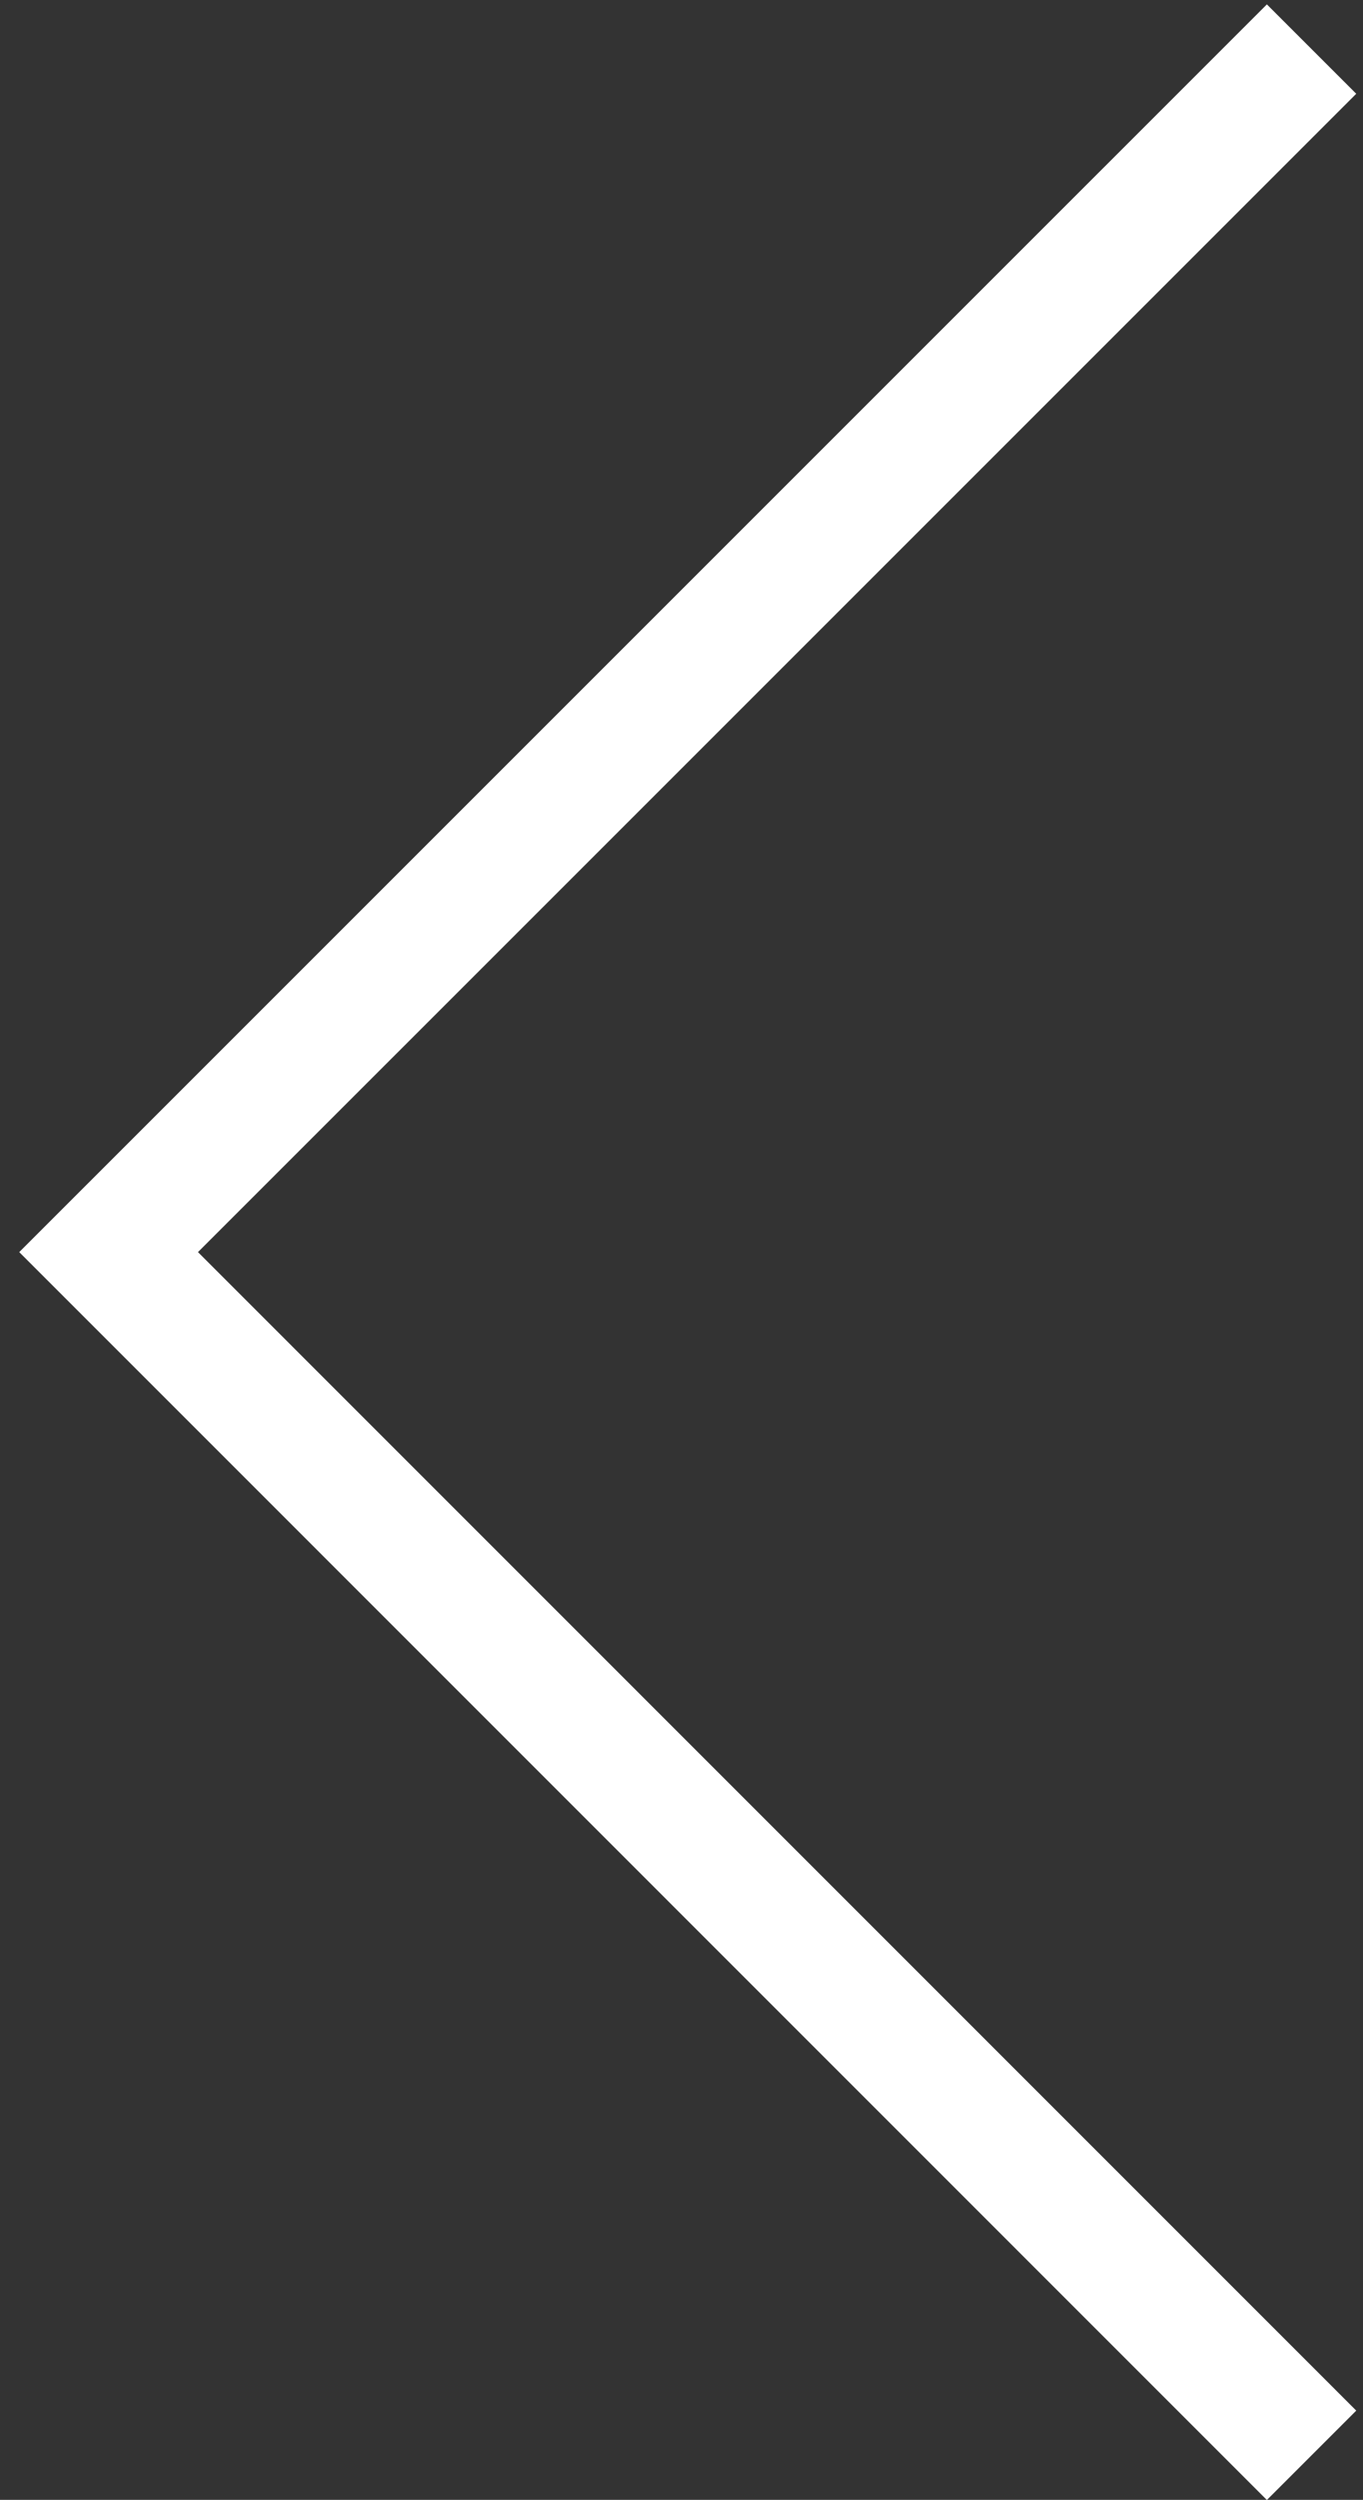
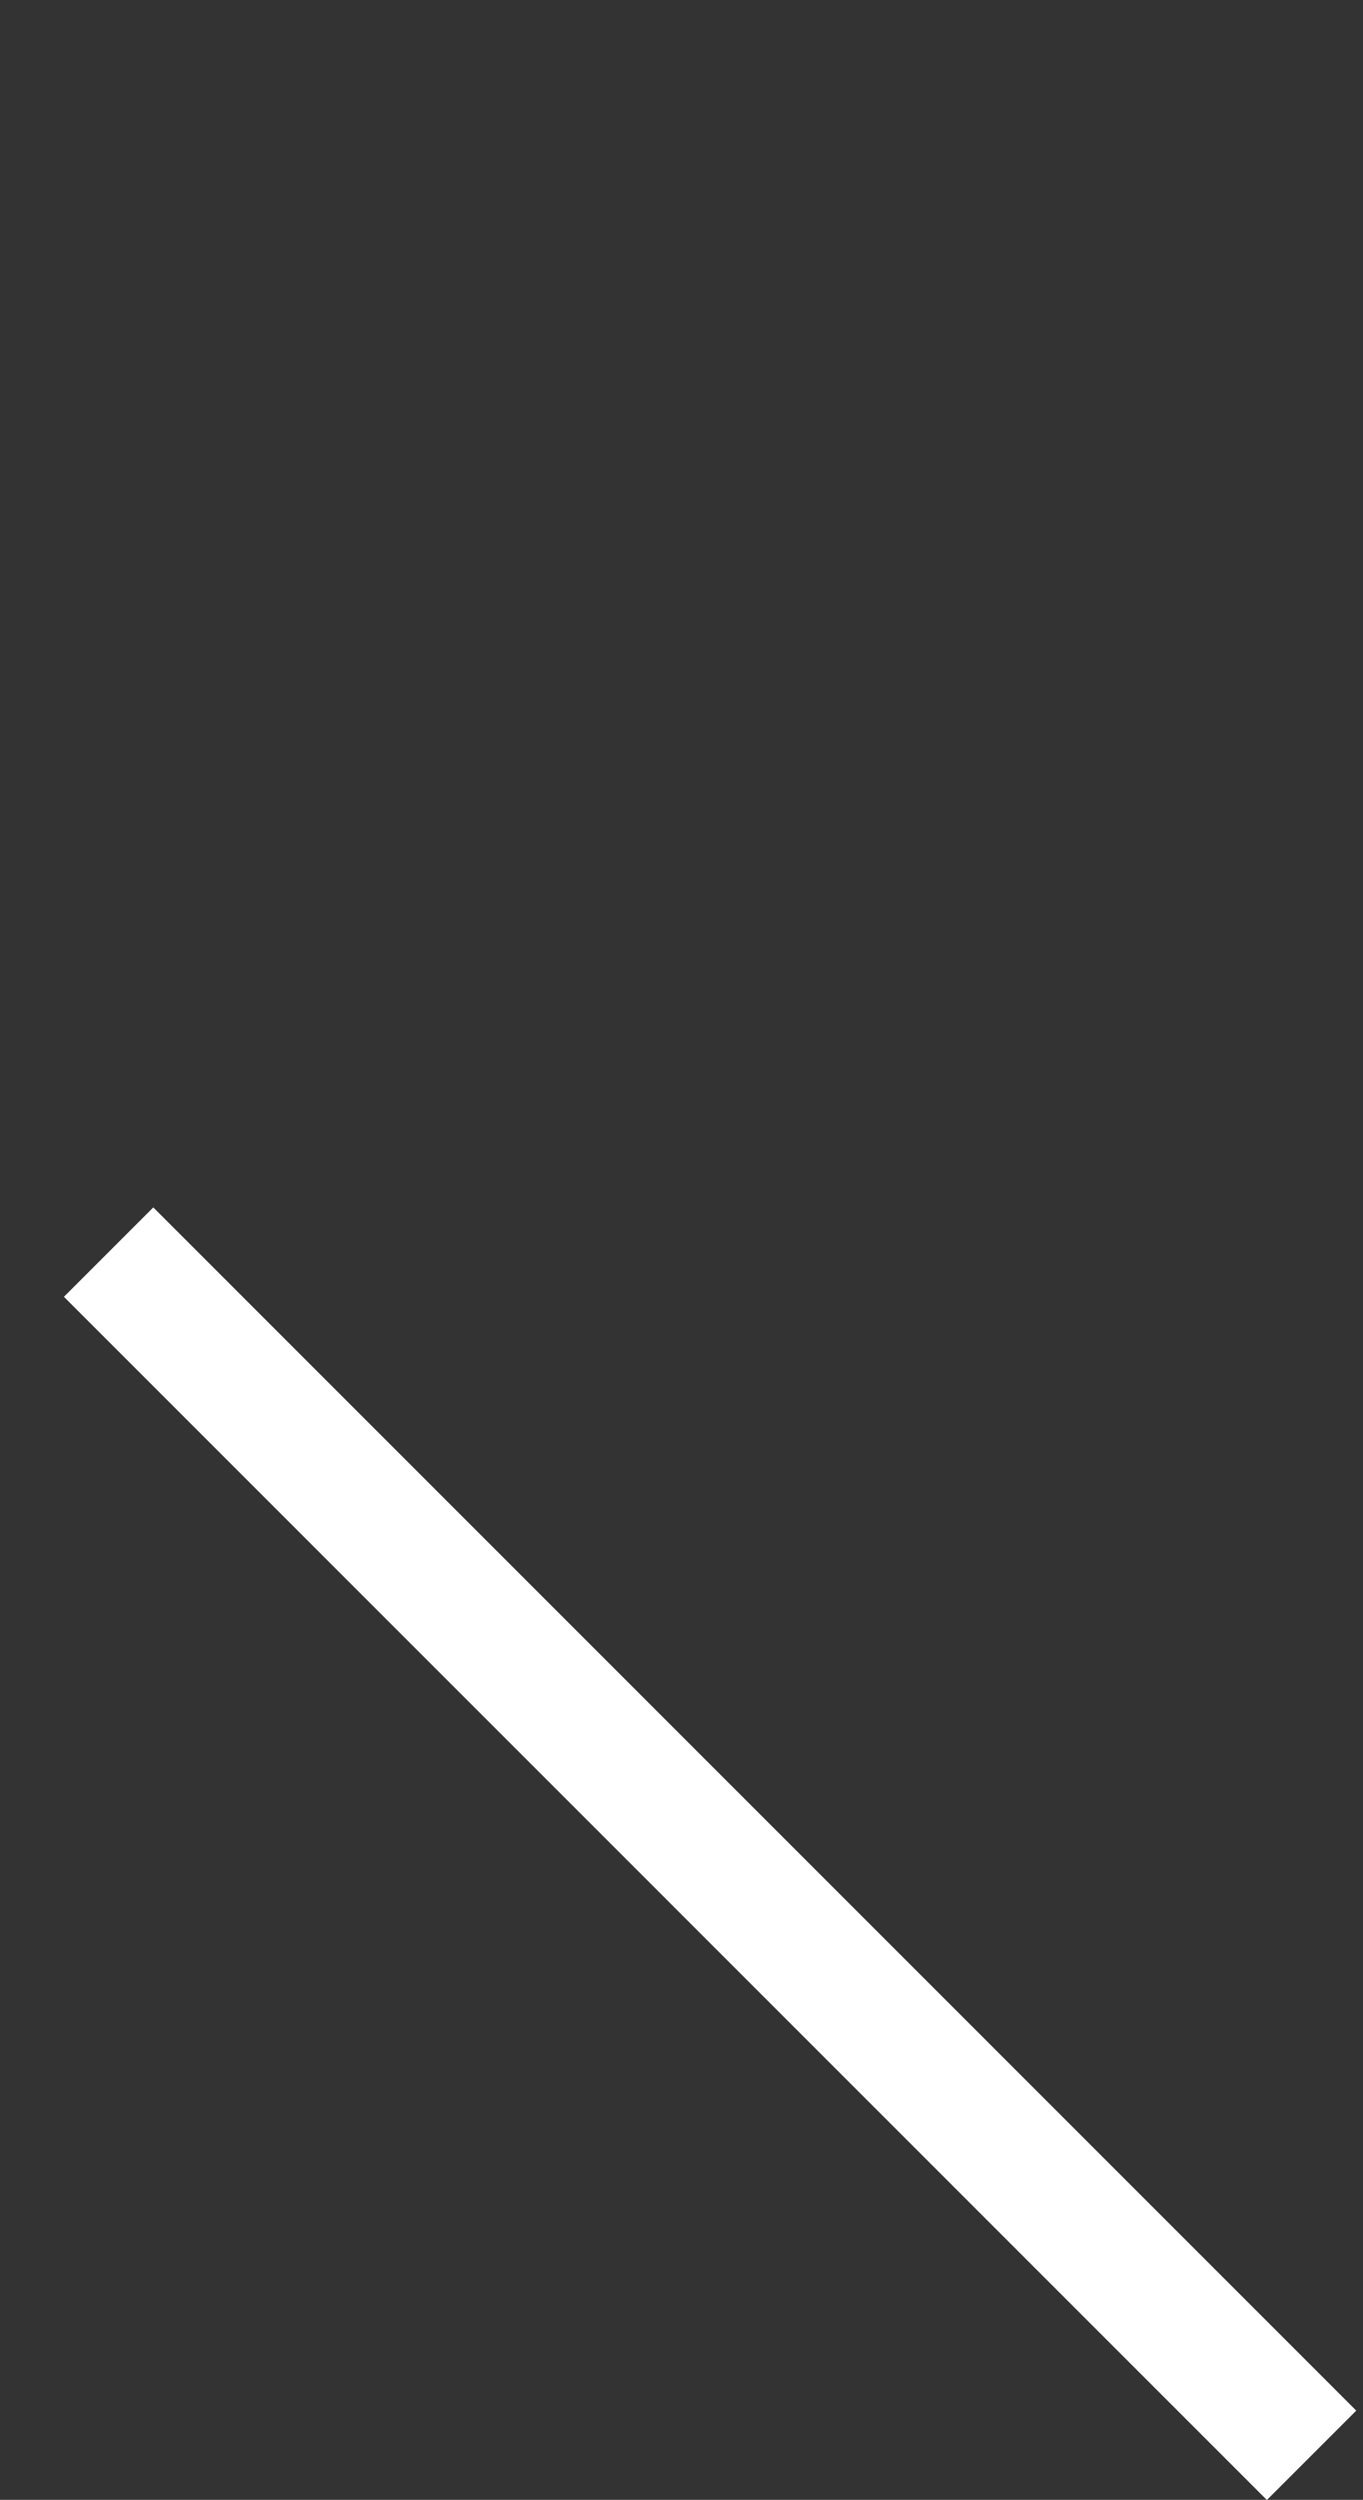
<svg xmlns="http://www.w3.org/2000/svg" version="1.1" id="圖層_1" x="0px" y="0px" width="32.352px" height="59.33px" viewBox="0 0 32.352 59.33" enable-background="new 0 0 32.352 59.33" xml:space="preserve">
  <rect x="0" y="0" width="32.352" height="59.33" fill="#333333" stroke="none" />
-   <path fill="none" stroke="#FFFFFF" stroke-width="3" stroke-miterlimit="10" d="M31.131,58.273L2.578,29.717L31.131,1.165" />
+   <path fill="none" stroke="#FFFFFF" stroke-width="3" stroke-miterlimit="10" d="M31.131,58.273L2.578,29.717" />
</svg>